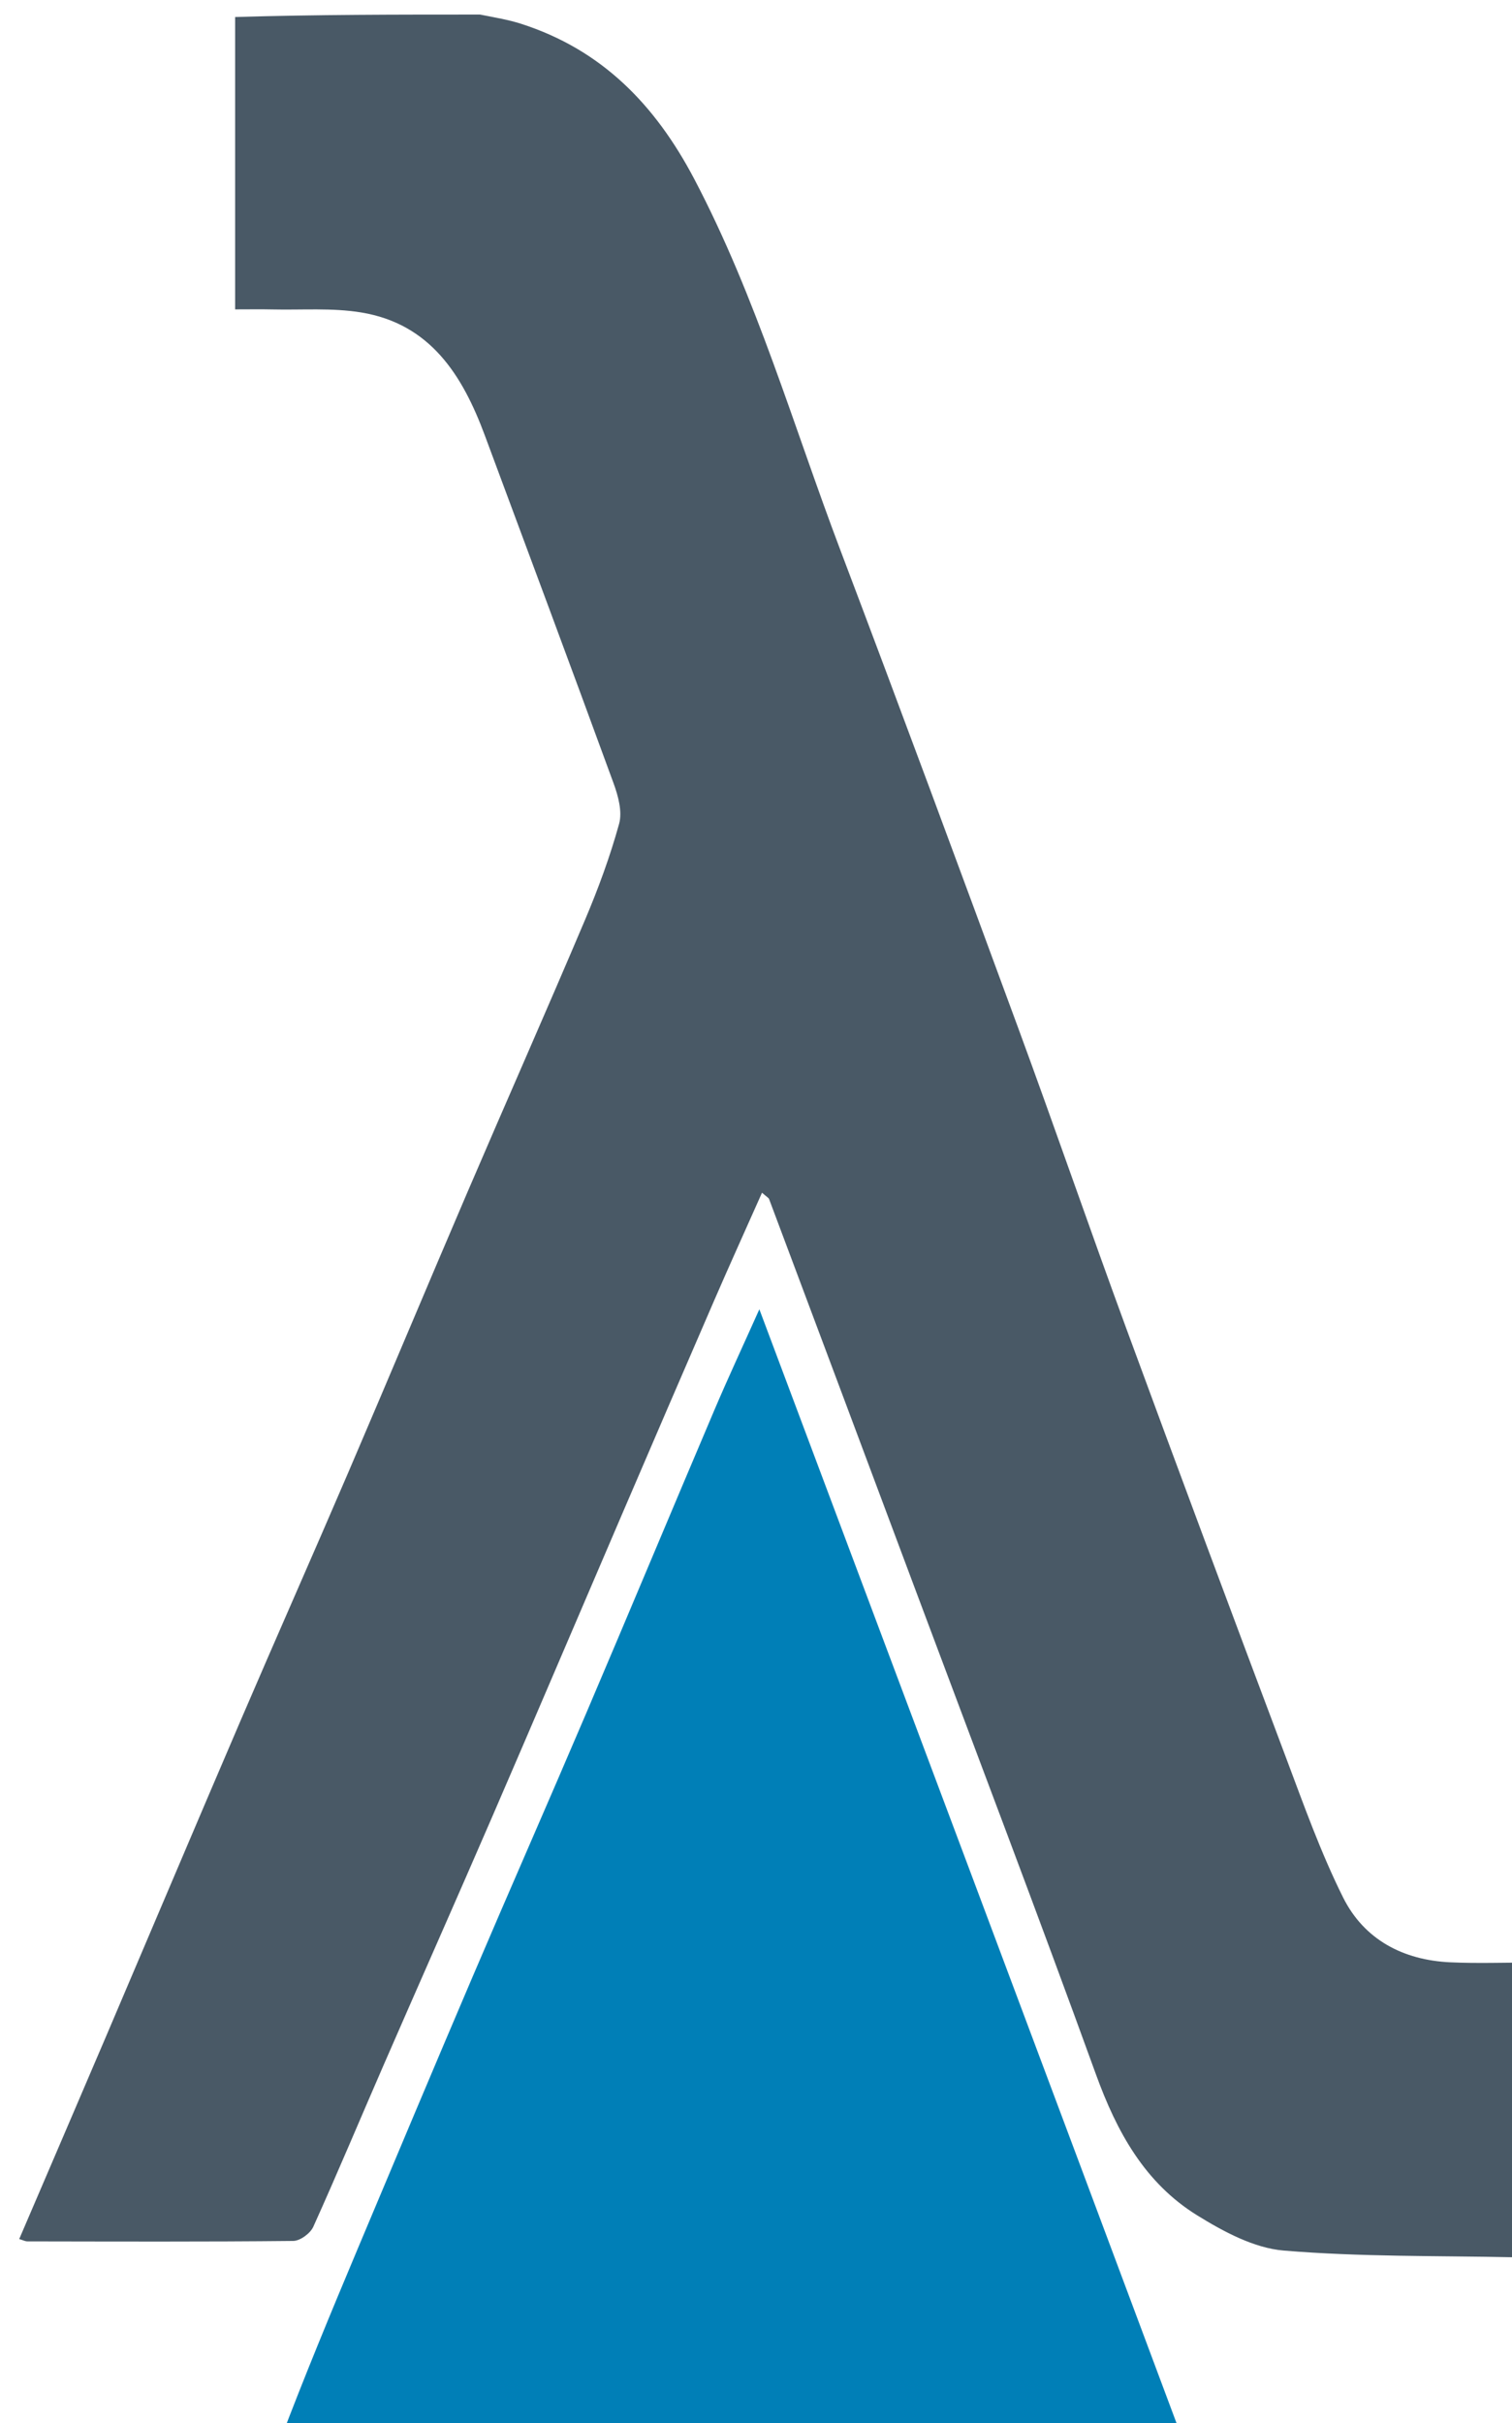
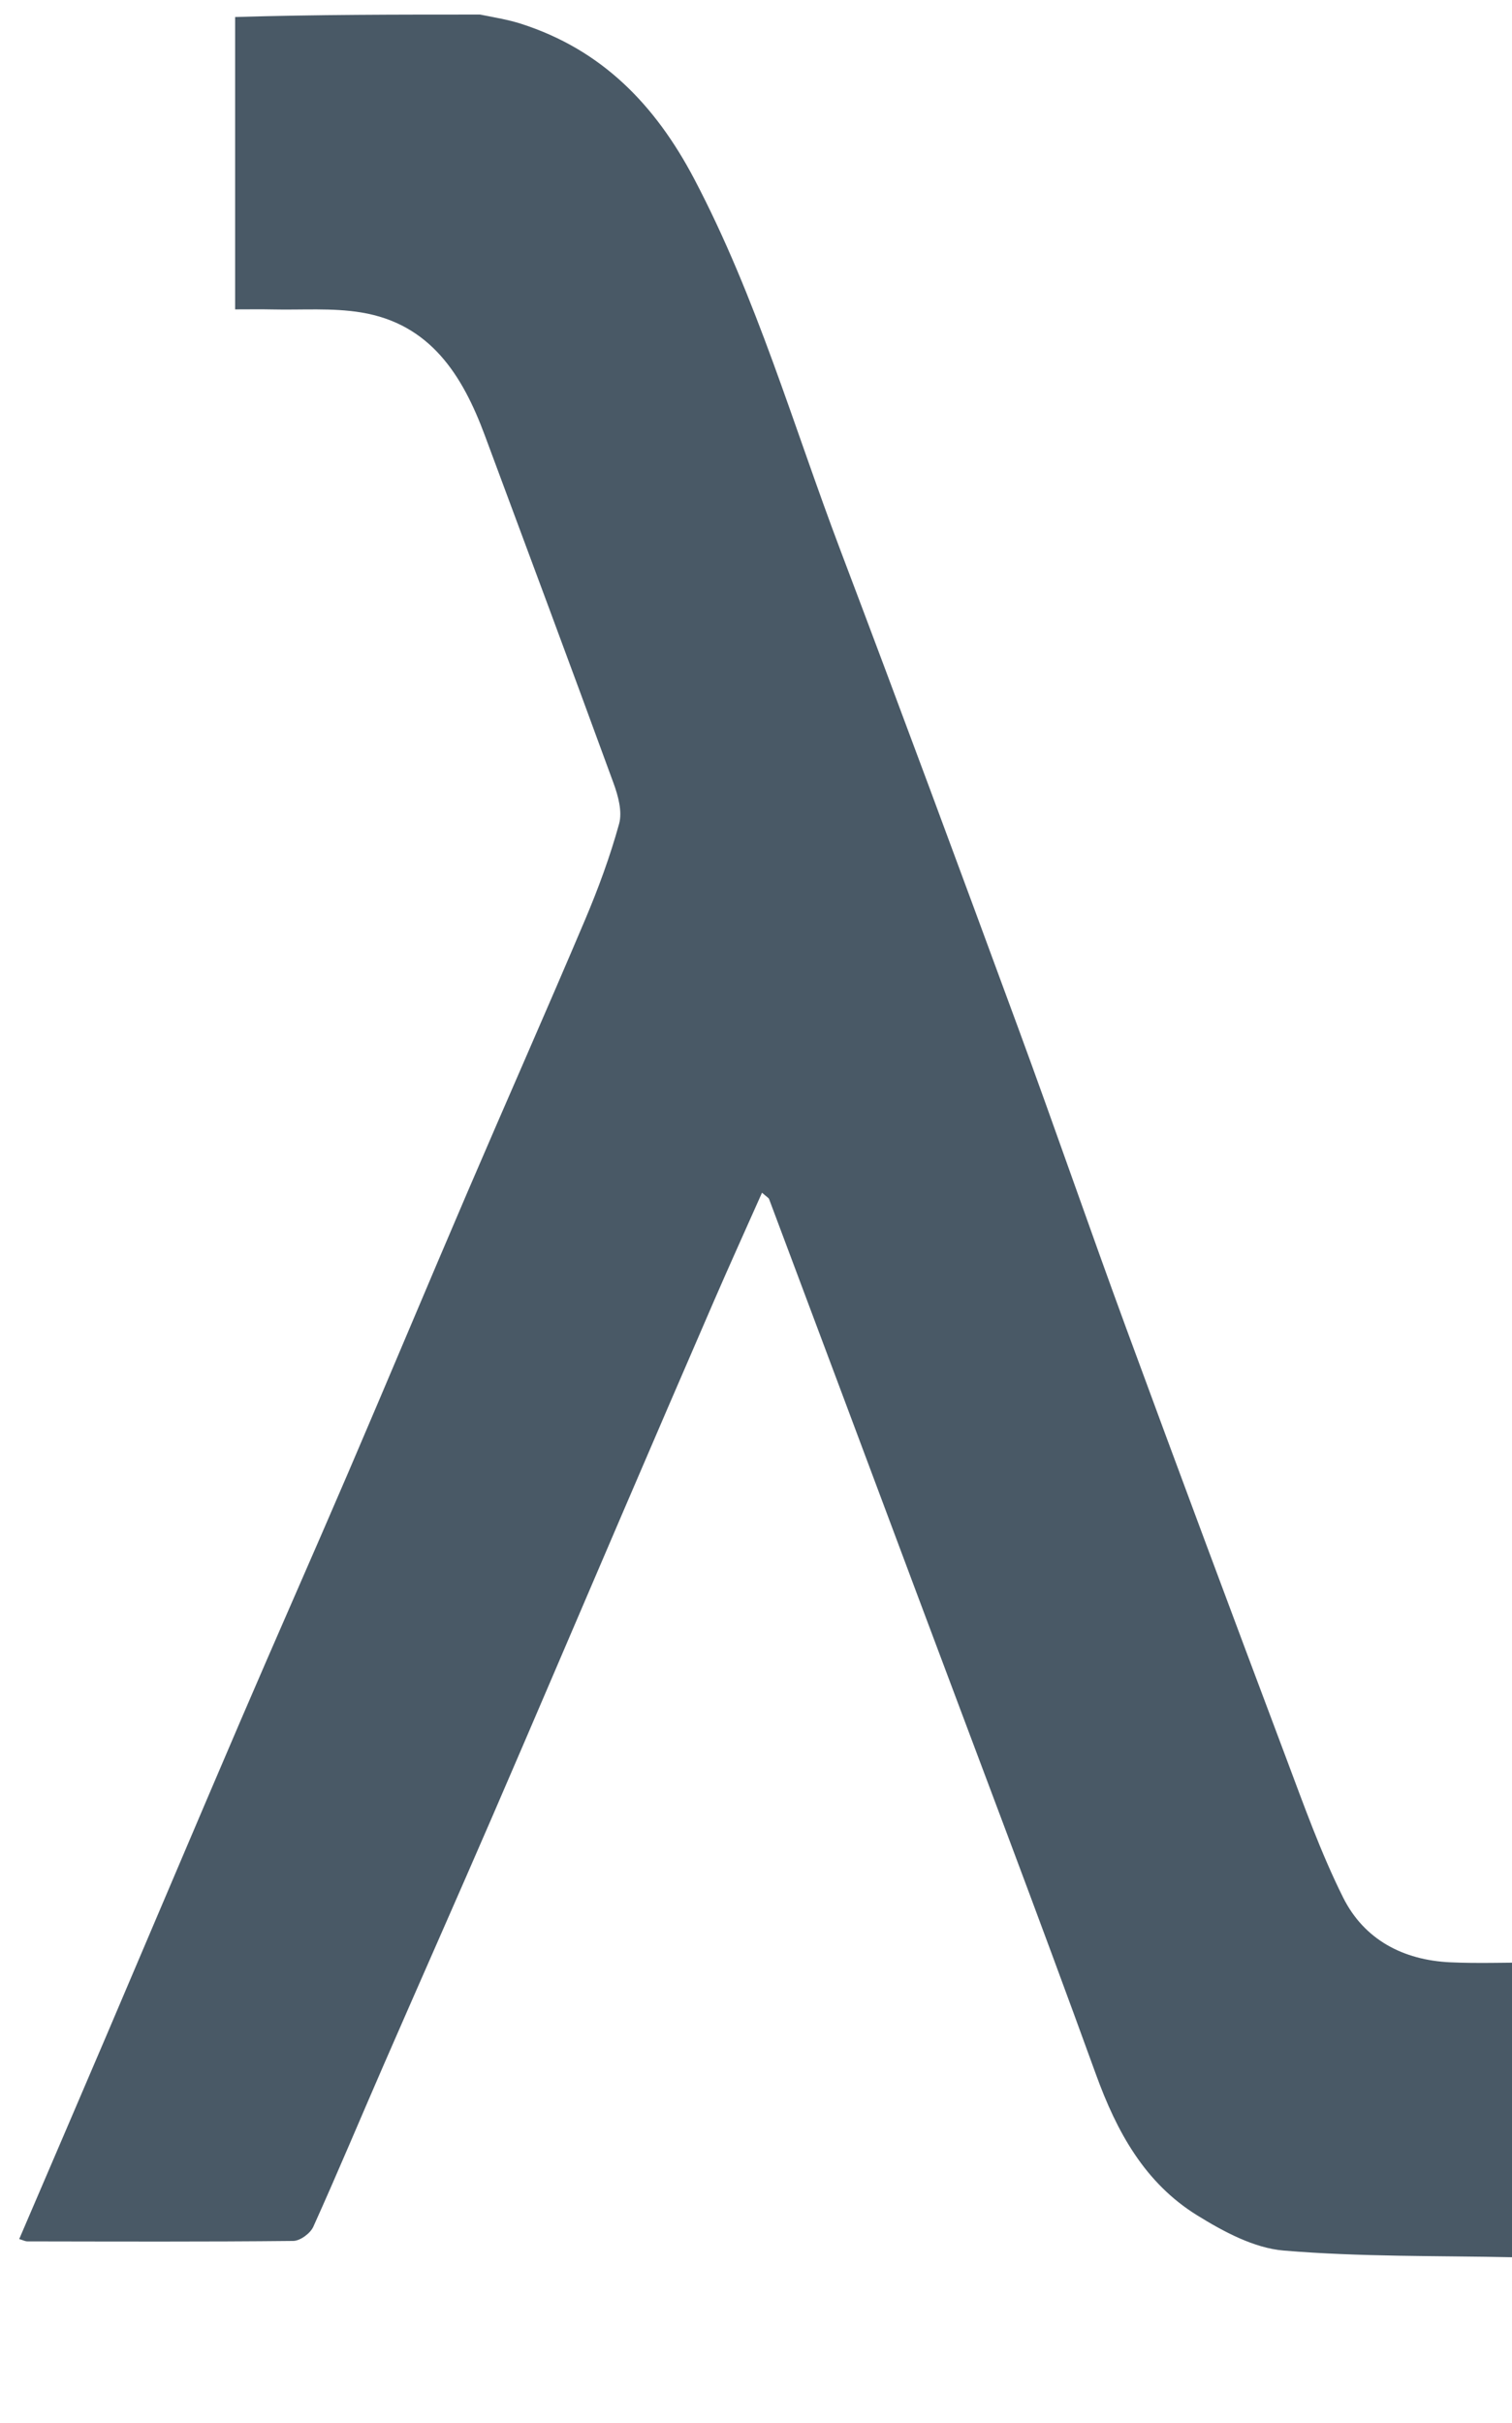
<svg xmlns="http://www.w3.org/2000/svg" xmlns:ns1="http://www.inkscape.org/namespaces/inkscape" xmlns:ns2="http://sodipodi.sourceforge.net/DTD/sodipodi-0.dtd" width="76.111mm" height="121.974mm" viewBox="0 0 76.111 121.974" version="1.1" id="svg1" ns1:version="1.3.2 (091e20e, 2023-11-25)" ns2:docname="fluence-labs-logo-main.svg">
  <ns2:namedview id="namedview1" pagecolor="#ffffff" bordercolor="#666666" borderopacity="1.0" ns1:showpageshadow="2" ns1:pageopacity="0.0" ns1:pagecheckerboard="0" ns1:deskcolor="#d1d1d1" ns1:document-units="mm" ns1:zoom="0.081590433" ns1:cx="-1237.8902" ns1:cy="2150.9875" ns1:window-width="1328" ns1:window-height="888" ns1:window-x="126" ns1:window-y="38" ns1:window-maximized="0" ns1:current-layer="layer1" showgrid="false" />
  <defs id="defs1" />
  <g ns1:label="Layer 1" ns1:groupmode="layer" id="layer1" transform="translate(515.016,-665.628)">
    <g id="g16" transform="matrix(0.265,0,0,0.265,-1129.035,200.613)">
-       <path fill="#495966" opacity="1" stroke="none" d="m 2408.247,1757.541 c 2.904,0.573 5.391,0.983 7.765,1.745 15.351,4.924 25.487,15.358 32.918,29.487 11.85,22.533 18.821,46.899 27.765,70.52 11.42,30.162 22.611,60.411 33.747,90.679 6.994,19.01 13.586,38.167 20.573,57.18 10.005,27.229 20.146,54.408 30.354,81.562 3.353,8.921 6.566,17.96 10.809,26.463 3.999,8.014 11.414,11.914 20.381,12.321 5.143,0.234 10.305,0.042 15.807,0.042 0,18.594 0,36.988 0,55.717 -1.185,0.09 -2.459,0.293 -3.729,0.266 -14.591,-0.307 -29.231,-0.063 -43.748,-1.277 -5.64,-0.472 -11.415,-3.591 -16.405,-6.674 -9.982,-6.168 -15.302,-15.893 -19.26,-26.812 -11.045,-30.472 -22.591,-60.762 -33.946,-91.121 -9.364,-25.036 -18.737,-50.069 -28.126,-75.096 -0.103,-0.276 -0.48,-0.45 -1.351,-1.224 -3.082,6.931 -6.119,13.627 -9.045,20.371 -5.941,13.694 -11.835,27.409 -17.726,41.125 -8.132,18.932 -16.196,37.894 -24.378,56.804 -6.832,15.792 -13.814,31.52 -20.686,47.295 -4.474,10.27 -8.792,20.608 -13.401,30.816 -0.566,1.253 -2.495,2.676 -3.806,2.689 -16.831,0.174 -33.665,0.108 -50.498,0.082 -0.435,-6e-4 -0.87,-0.24 -1.557,-0.442 5.548,-12.94 11.05,-25.724 16.511,-38.526 8.529,-19.994 16.985,-40.02 25.558,-59.995 6.722,-15.661 13.636,-31.239 20.357,-46.901 7.612,-17.738 15.052,-35.55 22.659,-53.29 7.42,-17.303 15.049,-34.517 22.392,-51.853 2.516,-5.939 4.761,-12.04 6.475,-18.247 0.637,-2.306 -0.172,-5.287 -1.051,-7.693 -8.064,-22.072 -16.284,-44.087 -24.47,-66.114 -4.234,-11.394 -10.331,-21.158 -23.474,-23.32 -5.512,-0.907 -11.251,-0.444 -16.888,-0.572 -2.144,-0.049 -4.291,-0.01 -7.057,-0.01 0,-18.535 0,-36.799 0,-55.531 15.354,-0.469 30.708,-0.469 46.531,-0.469 z" id="path3-3" />
-       <path fill="#007fb7" opacity="1" stroke="none" d="m 2370.184,2218.541 c 4.638,-12.245 9.717,-24.501 14.858,-36.731 7.22,-17.176 14.432,-34.355 21.748,-51.49 7.129,-16.699 14.446,-33.318 21.567,-50.02 8.197,-19.226 16.241,-38.517 24.417,-57.752 2.569,-6.045 5.351,-12 8.522,-19.086 27.101,72.234 53.753,143.271 80.412,214.693 -57.013,0.385 -114.034,0.385 -171.524,0.385 z" id="path5-9" />
+       <path fill="#495966" opacity="1" stroke="none" d="m 2408.247,1757.541 c 2.904,0.573 5.391,0.983 7.765,1.745 15.351,4.924 25.487,15.358 32.918,29.487 11.85,22.533 18.821,46.899 27.765,70.52 11.42,30.162 22.611,60.411 33.747,90.679 6.994,19.01 13.586,38.167 20.573,57.18 10.005,27.229 20.146,54.408 30.354,81.562 3.353,8.921 6.566,17.96 10.809,26.463 3.999,8.014 11.414,11.914 20.381,12.321 5.143,0.234 10.305,0.042 15.807,0.042 0,18.594 0,36.988 0,55.717 -1.185,0.09 -2.459,0.293 -3.729,0.266 -14.591,-0.307 -29.231,-0.063 -43.748,-1.277 -5.64,-0.472 -11.415,-3.591 -16.405,-6.674 -9.982,-6.168 -15.302,-15.893 -19.26,-26.812 -11.045,-30.472 -22.591,-60.762 -33.946,-91.121 -9.364,-25.036 -18.737,-50.069 -28.126,-75.096 -0.103,-0.276 -0.48,-0.45 -1.351,-1.224 -3.082,6.931 -6.119,13.627 -9.045,20.371 -5.941,13.694 -11.835,27.409 -17.726,41.125 -8.132,18.932 -16.196,37.894 -24.378,56.804 -6.832,15.792 -13.814,31.52 -20.686,47.295 -4.474,10.27 -8.792,20.608 -13.401,30.816 -0.566,1.253 -2.495,2.676 -3.806,2.689 -16.831,0.174 -33.665,0.108 -50.498,0.082 -0.435,-6e-4 -0.87,-0.24 -1.557,-0.442 5.548,-12.94 11.05,-25.724 16.511,-38.526 8.529,-19.994 16.985,-40.02 25.558,-59.995 6.722,-15.661 13.636,-31.239 20.357,-46.901 7.612,-17.738 15.052,-35.55 22.659,-53.29 7.42,-17.303 15.049,-34.517 22.392,-51.853 2.516,-5.939 4.761,-12.04 6.475,-18.247 0.637,-2.306 -0.172,-5.287 -1.051,-7.693 -8.064,-22.072 -16.284,-44.087 -24.47,-66.114 -4.234,-11.394 -10.331,-21.158 -23.474,-23.32 -5.512,-0.907 -11.251,-0.444 -16.888,-0.572 -2.144,-0.049 -4.291,-0.01 -7.057,-0.01 0,-18.535 0,-36.799 0,-55.531 15.354,-0.469 30.708,-0.469 46.531,-0.469 " id="path3-3" />
    </g>
  </g>
</svg>